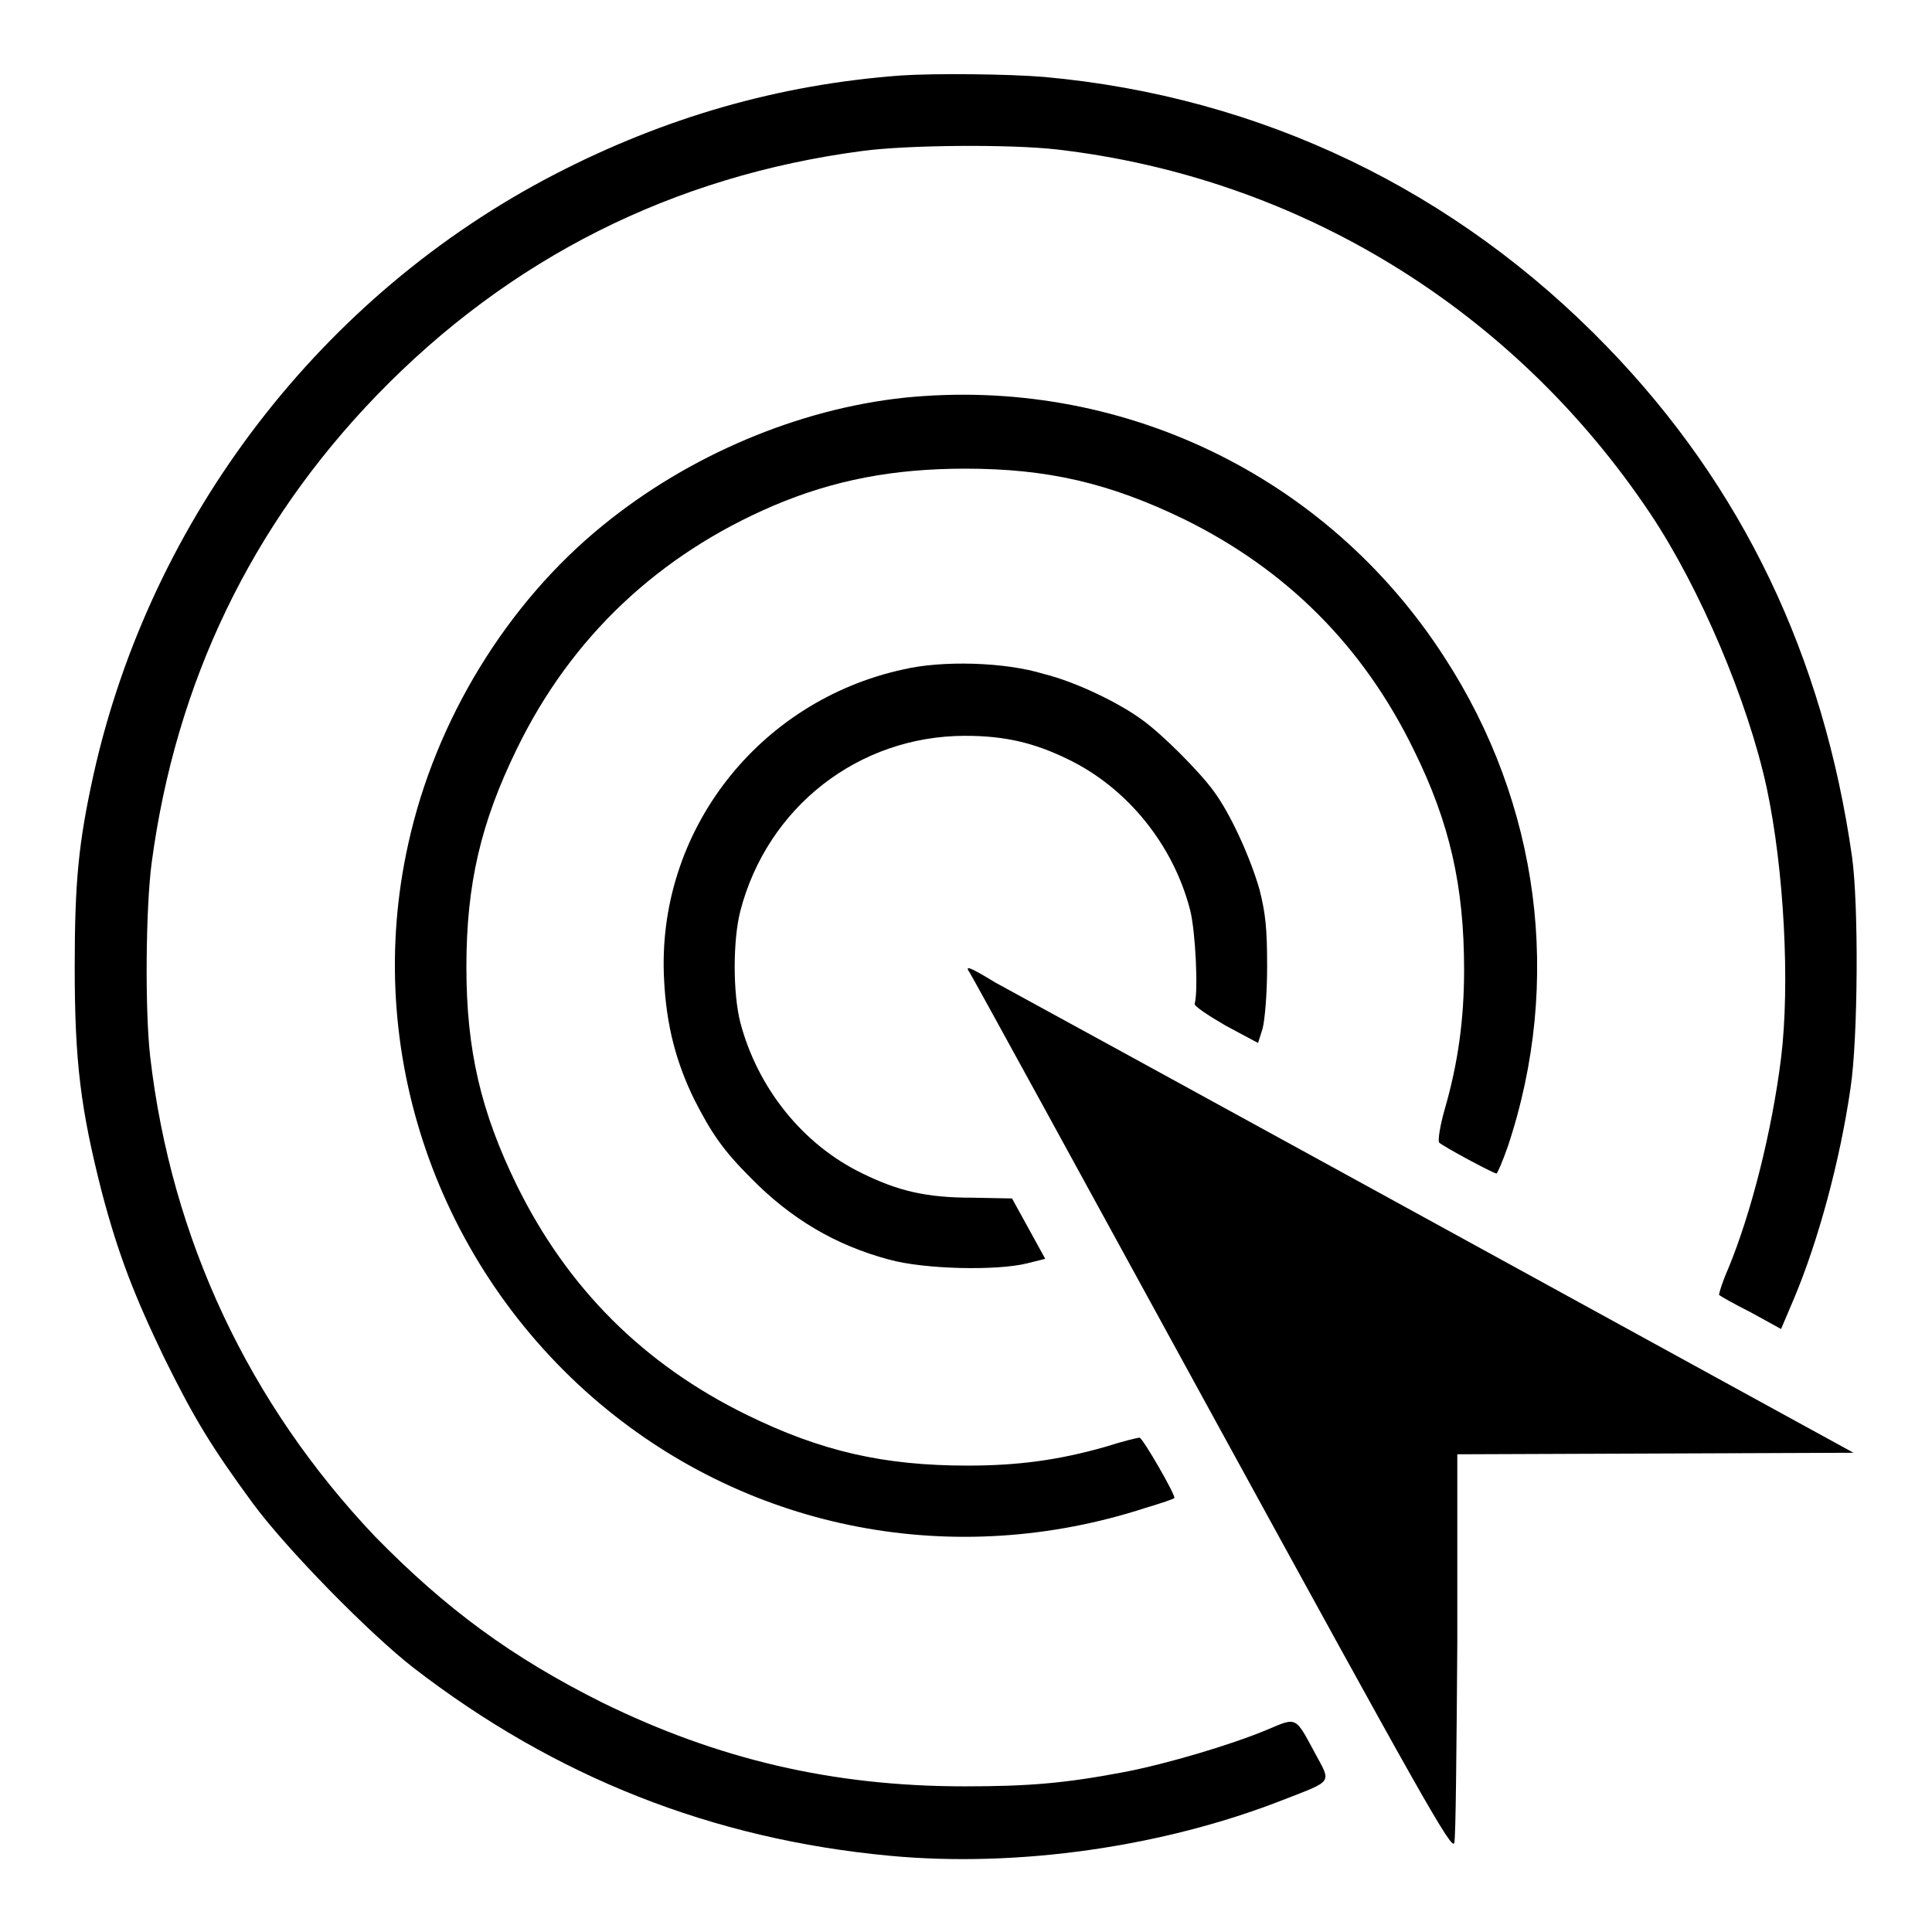
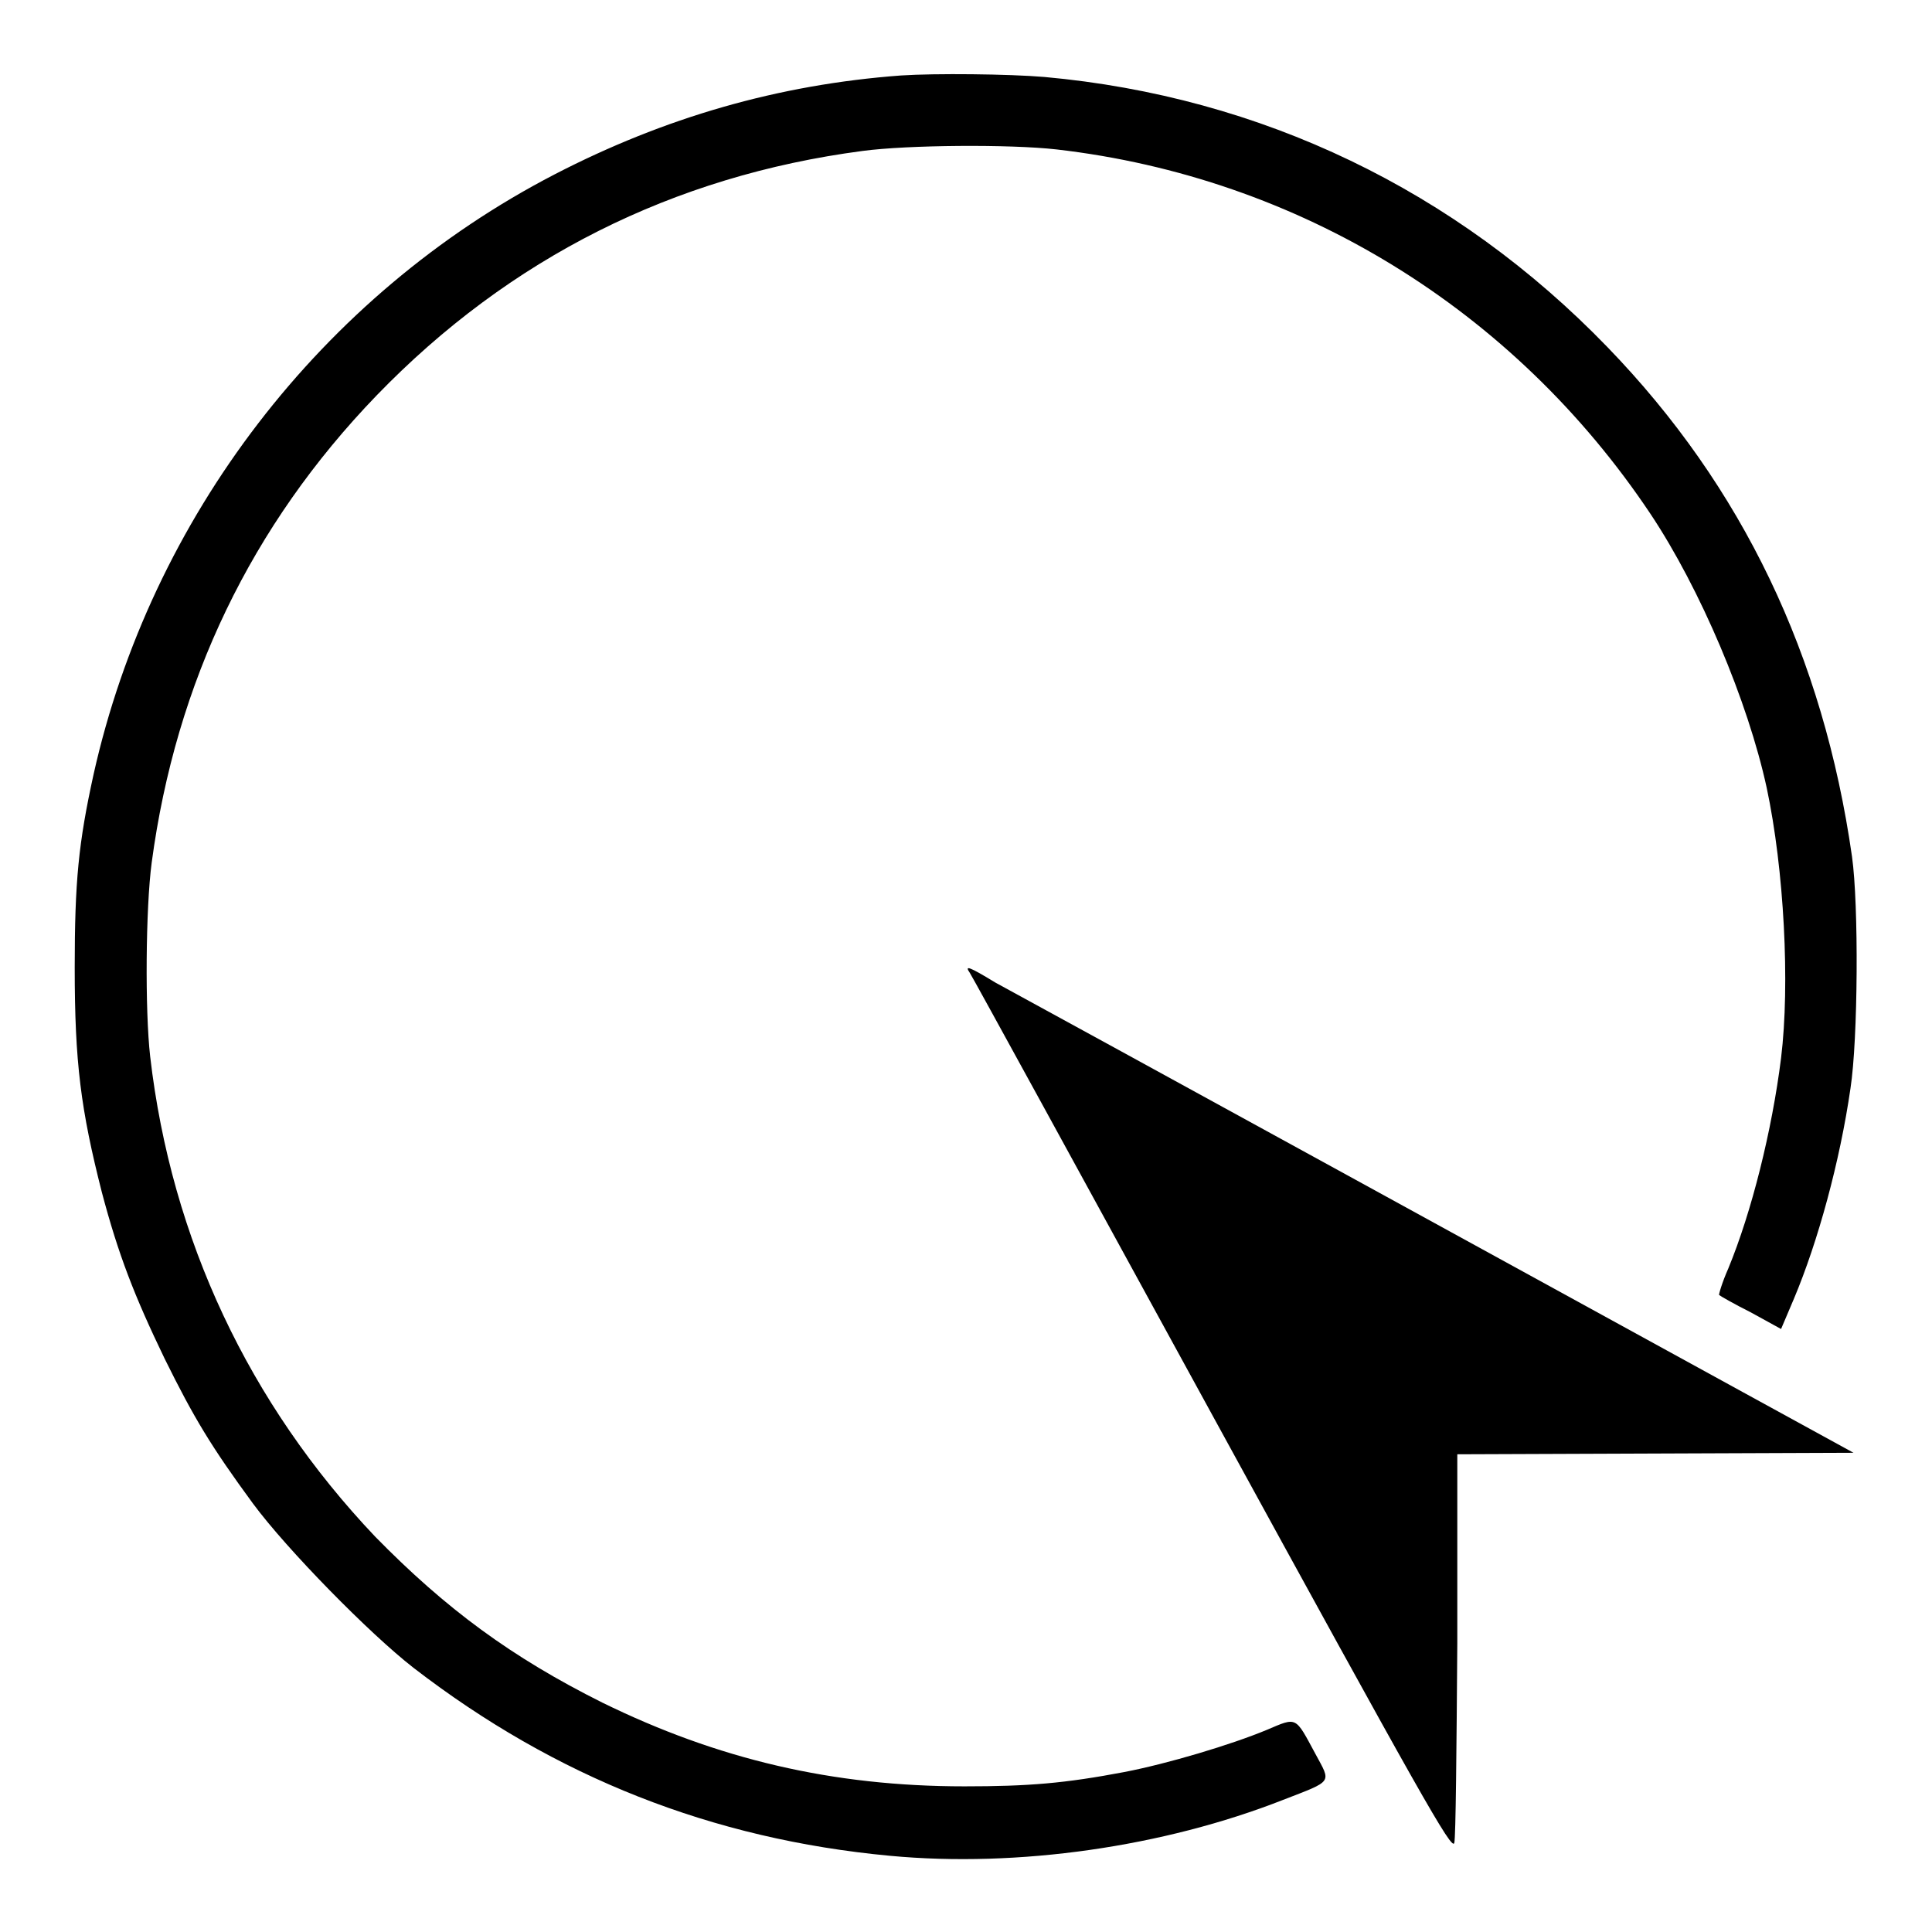
<svg xmlns="http://www.w3.org/2000/svg" version="1.1" x="0px" y="0px" viewBox="0 0 256 256" enable-background="new 0 0 256 256" xml:space="preserve">
  <g>
    <g>
      <g>
        <path fill="#000000" d="M119.4,10c-16.3,1.2-31.4,5.6-45.9,13.1c-30.9,16-53.5,45.5-61.1,79.5c-2,9.1-2.5,14.2-2.5,25.6c0,12.6,0.8,18.8,3.6,29.8c2.2,8.3,4.3,13.7,8.3,22c3.9,7.9,6.2,11.7,11.7,19.2c4.5,6.1,15.5,17.3,21.3,21.8c18.8,14.5,39.6,22.7,63.1,24.9c17,1.6,36.3-1.2,52.1-7.4c6.7-2.6,6.4-2.2,4.3-6.1c-2.7-5-2.4-4.9-6.4-3.2c-4.8,2-13.2,4.5-18.9,5.6c-7.9,1.5-12.7,1.9-21.2,1.9c-17.5,0-32.7-3.6-48-11.1c-12-6-20.7-12.4-30.1-22C33,186,22.7,164.2,19.9,140c-0.7-6.1-0.6-19.7,0.2-25.7c3.2-23.9,13.2-44.7,29.8-61.9c17.6-18.2,39.3-29.1,64.4-32.4c6-0.8,19.5-0.9,25.7-0.2c32.1,3.7,60.6,21.2,78.7,48.3c6.6,9.9,12.9,24.8,15.4,36.3c2.3,10.8,3.1,26,1.9,35.8c-1.2,9.6-3.9,20.4-7,27.9c-0.8,1.8-1.3,3.5-1.2,3.5c0.1,0.1,2,1.2,4.2,2.3l4,2.2l1.7-4c3.2-7.6,6.1-18.2,7.5-27.9c1-6.5,1.1-24.3,0.2-30.7C241.6,86.9,230.9,64.5,213,46c-20.1-20.8-45.9-33.2-74.6-35.8C133.7,9.8,123.9,9.7,119.4,10z" />
-         <path fill="#000000" d="M119.8,52.7c-14,1.5-28.5,7.6-39.9,16.9c-12.7,10.3-22.2,25.8-25.8,42.2c-6.1,27.3,3.8,56,25.4,74.2c20.1,16.9,47.1,22,72.3,13.8c2-0.6,3.8-1.2,3.8-1.3c0.3-0.2-4.2-8-4.6-8c-0.3,0-2.3,0.5-4.5,1.2c-6.3,1.8-11.7,2.5-18.3,2.5c-11.1,0-19.4-1.9-29.2-6.7c-13.7-6.7-23.8-16.8-30.5-30.4c-4.8-9.8-6.7-18-6.7-29c0-10.9,1.9-19.1,6.7-28.9c7.2-14.8,18.8-25.7,34-32.2c8-3.4,15.9-4.9,25.4-4.9c10.9,0,19.1,1.9,29,6.7c13.6,6.7,23.7,16.8,30.4,30.5c4.8,9.7,6.7,18.1,6.7,29.2c0,6.6-0.8,12.4-2.6,18.6c-0.6,2.1-0.9,4.1-0.7,4.3c0.5,0.5,7.2,4.1,7.6,4.1c0.1,0,0.8-1.6,1.5-3.6c7.3-21.9,4.2-45.4-8.4-64.8C175.8,62.9,148.3,49.8,119.8,52.7z" />
-         <path fill="#000000" d="M119.7,88.7c-19.3,4.2-32.8,21.6-31.7,41.2c0.3,6,1.6,10.9,4,15.8c2.3,4.5,3.8,6.7,7.5,10.4c5.3,5.4,11.2,8.9,18.3,10.8c4.7,1.3,14.3,1.5,18.3,0.5l2.4-0.6l-2.2-4l-2.2-4l-5.3-0.1c-6.1,0-9.8-0.9-14.5-3.2c-7.9-3.8-13.9-11.3-16.2-20c-1-3.9-1-10.9,0-14.8c3.6-13.8,15.7-23.2,29.8-23.2c5.2,0,9.1,0.9,13.6,3.1c7.9,3.8,14,11.4,16.2,20c0.7,2.7,1.1,10.7,0.6,12.4c-0.1,0.3,1.7,1.5,4.1,2.9l4.3,2.3l0.6-1.9c0.3-1.2,0.6-4.6,0.6-8.2c0-5.1-0.2-7-1-10.2c-1.2-4.2-3.8-10-6.1-13.1c-1.9-2.6-6.7-7.4-9.3-9.3c-3.2-2.4-9.1-5.2-13.2-6.2C133.1,87.7,124.8,87.5,119.7,88.7z" />
        <path fill="#000000" d="M128.5,128.9c0.4,0.6,14.9,27.1,32.3,58.9c27.6,50.4,31.6,57.5,31.9,56.4c0.2-0.7,0.3-12.6,0.4-26.4l0-25.1l26.3-0.1l26.2-0.1l-14.6-8c-15.3-8.4-91.9-50.4-99.1-54.3C128.3,128,127.8,127.9,128.5,128.9z" />
      </g>
    </g>
  </g>
</svg>